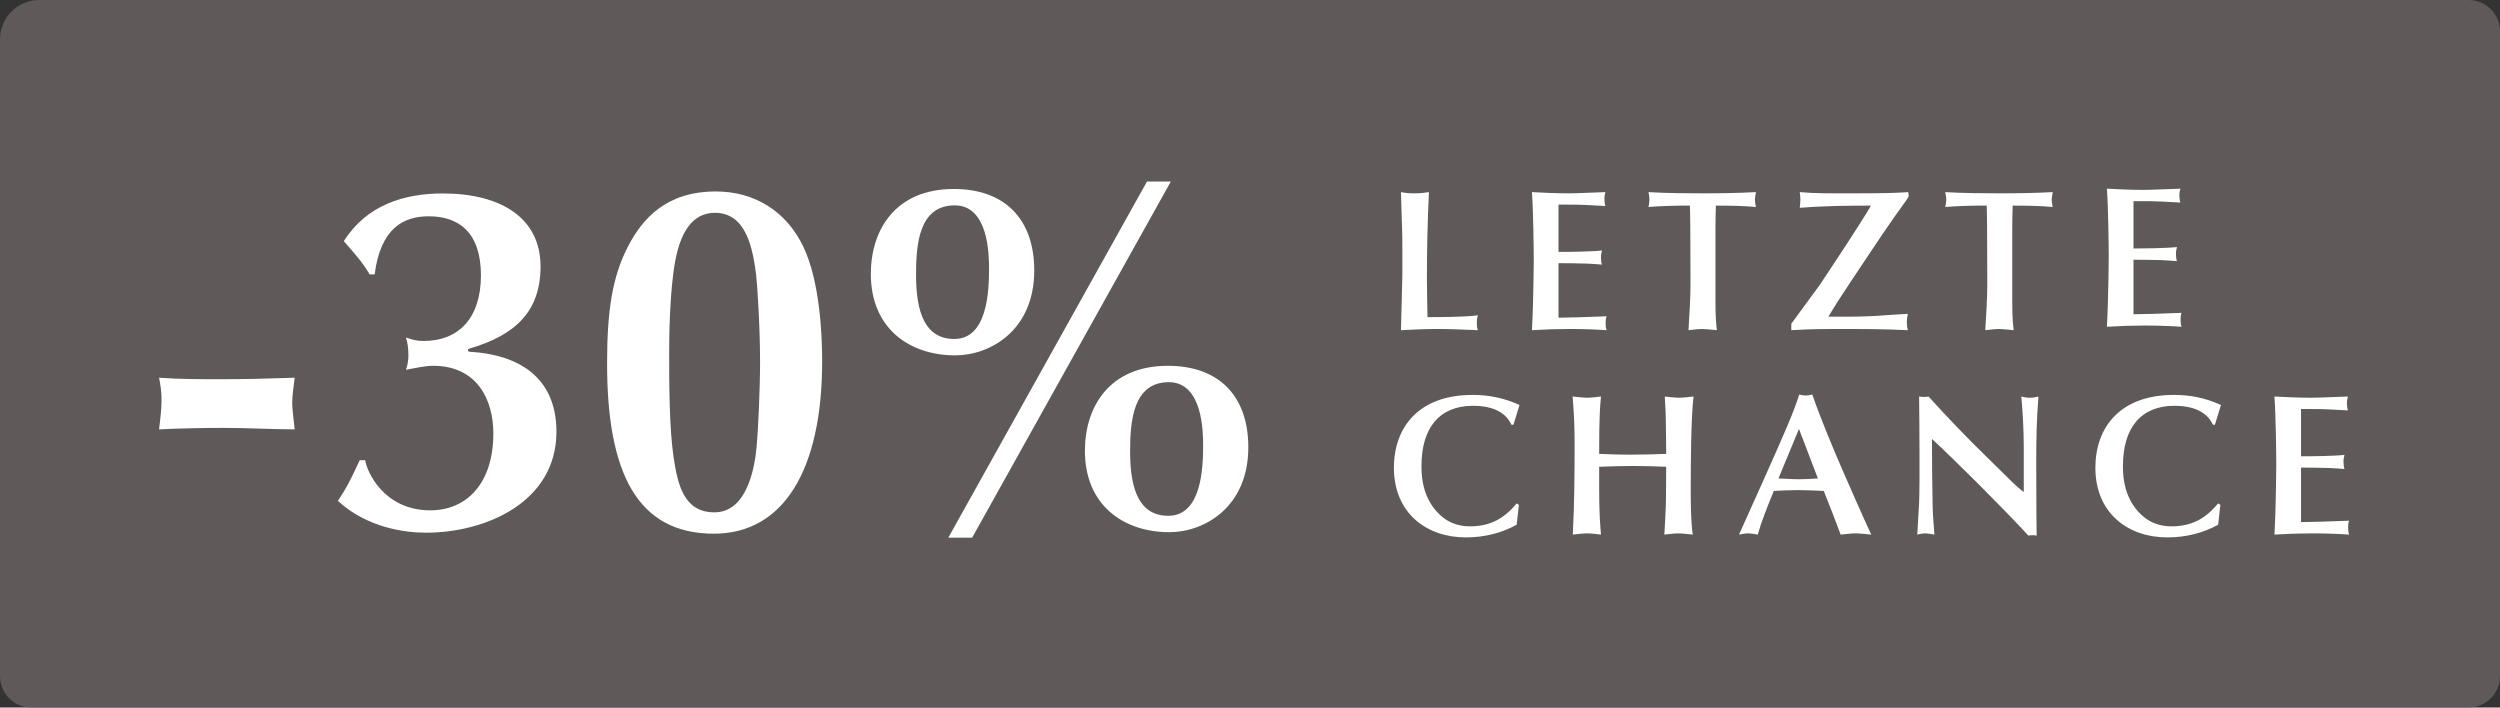
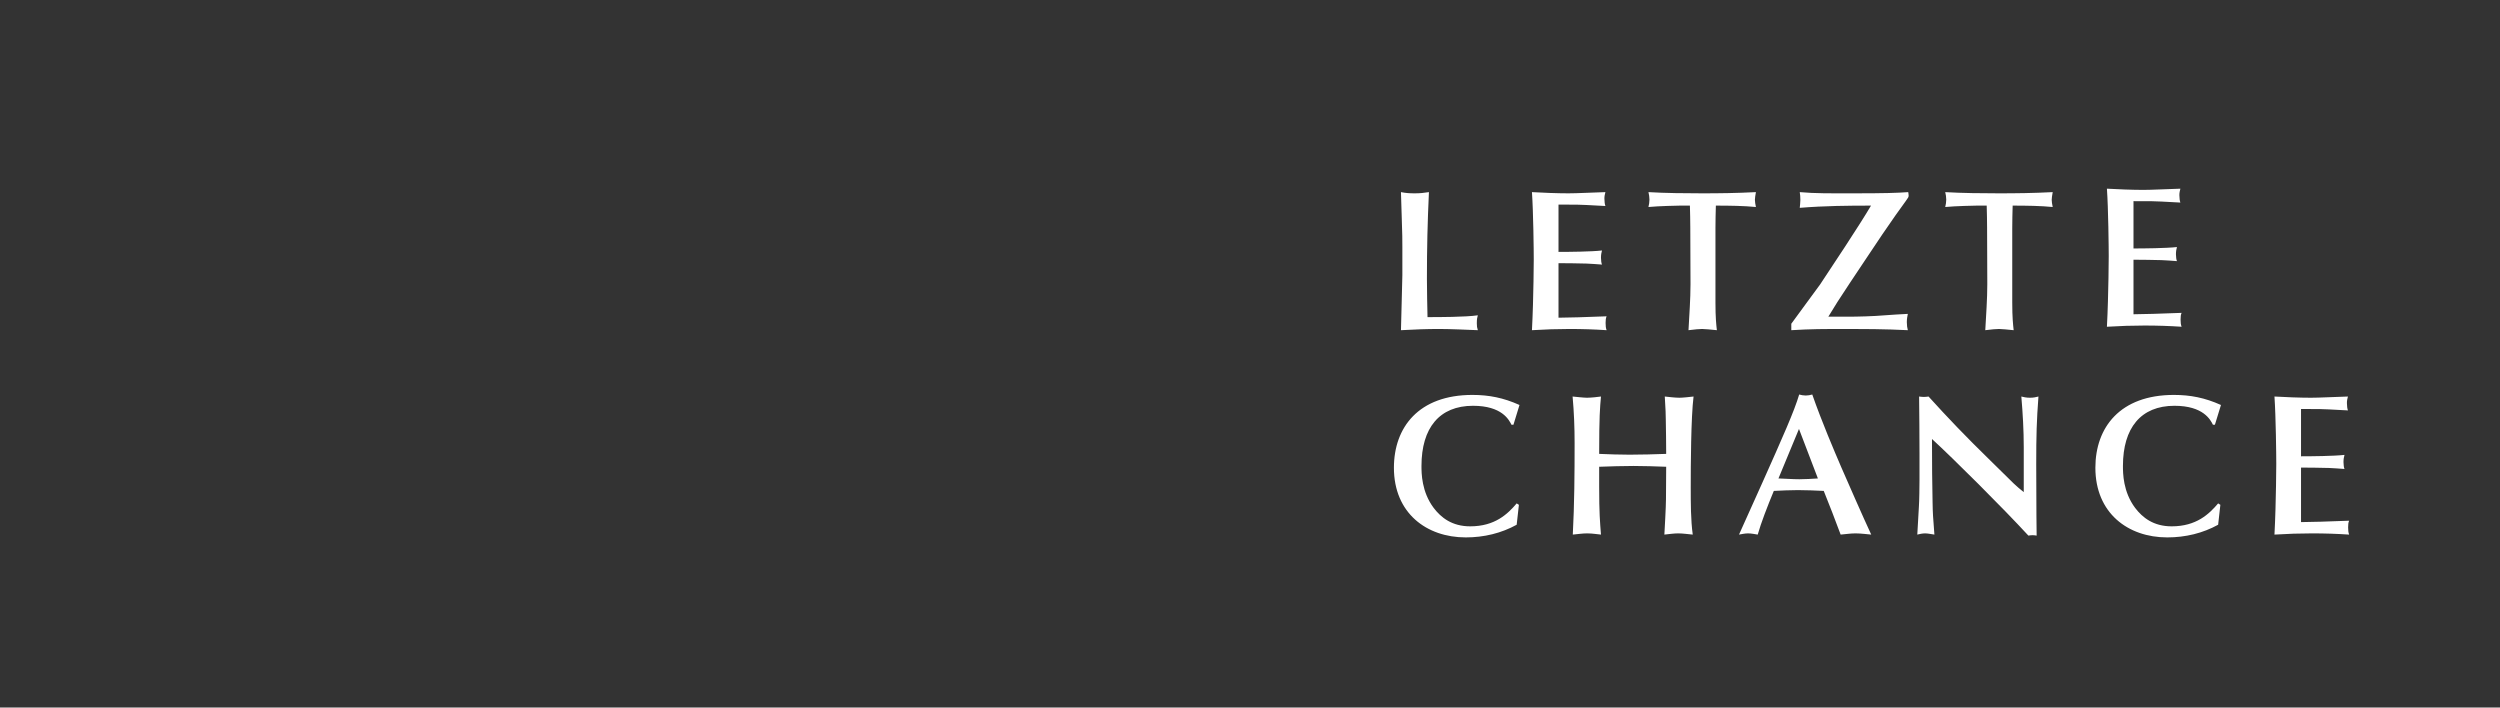
<svg xmlns="http://www.w3.org/2000/svg" width="159px" height="45px" viewBox="0 0 159 45" version="1.1">
  <rect x="0" y="0" width="159" height="45" fill="#333333" stroke="none" />
  <title>30_lastchance_DE</title>
  <desc>Created with Sketch.</desc>
  <g id="Page-1" stroke="none" stroke-width="1" fill="none" fill-rule="evenodd">
    <g id="All-stickers-DE-copy-outlined-" transform="translate(-527, -346)">
      <g id="30_lastchance_DE" transform="translate(527, 346)">
-         <path d="M2.5,0 L157,0 C158.105,-2.02906125e-16 159,0.895 159,2 L159,43 C159,44.105 158.105,45 157,45 L2,45 C0.895,45 1.3527075e-16,44.105 0,43 L0,2.5 C-1.69088438e-16,1.119 1.119,2.53632657e-16 2.5,0 Z" id="Rectangle" fill="#66605F" fill-rule="nonzero" opacity="0.85" />
        <g id="Group-5" transform="translate(10, 11)" fill="#FFFFFF">
-           <path d="M0.117,16.308 C0.18,15.771 0.274,15.045 0.274,14.476 C0.274,13.876 0.211,13.528 0.117,13.023 C1.412,13.118 2.739,13.118 4.034,13.118 C5.708,13.118 6.782,13.086 8.741,13.023 C8.677,13.56 8.583,14.16 8.583,14.666 C8.583,15.013 8.709,15.929 8.741,16.308 C7.382,16.308 5.708,16.213 4.192,16.213 C3.181,16.213 1.222,16.245 0.117,16.308 Z M13.827,6.452 L13.511,6.452 C13.132,5.82 12.942,5.568 11.868,4.336 C13.321,2.03 15.722,1.303 18.154,1.303 C21.85,1.303 24.378,2.851 24.378,5.947 C24.378,8.79 22.798,10.306 19.892,11.159 C19.766,11.191 19.766,11.222 19.766,11.285 C19.766,11.349 19.829,11.38 19.987,11.38 C22.861,11.57 25.389,12.896 25.389,16.466 C25.389,20.889 20.966,22.879 17.08,22.879 C15.817,22.879 13.384,22.595 11.489,20.857 C12.089,19.941 12.216,19.688 12.879,18.267 L13.226,18.267 C13.321,18.962 14.395,21.457 17.365,21.457 C19.702,21.457 21.377,19.72 21.377,16.561 C21.377,14.413 20.334,12.265 17.554,12.265 C16.986,12.265 16.385,12.423 15.817,12.517 C15.912,12.296 15.975,11.886 15.975,11.633 C15.975,11.096 15.912,10.748 15.817,10.464 C16.259,10.622 16.512,10.685 16.954,10.685 C19.134,10.685 20.587,9.264 20.587,6.515 C20.587,3.735 19.134,2.756 17.27,2.756 C15.659,2.756 14.206,3.514 13.827,6.452 Z M35.434,21.584 C37.519,21.584 37.993,18.741 38.119,17.445 C38.214,16.466 38.34,13.718 38.34,12.012 C38.34,9.674 38.151,6.958 38.088,6.452 C37.867,4.778 37.456,2.535 35.466,2.535 C33.949,2.535 33.254,3.925 32.939,5.631 C32.591,7.526 32.559,10.432 32.559,11.38 C32.559,13.37 32.559,16.182 32.844,18.109 C33.096,19.72 33.444,21.584 35.434,21.584 Z M35.529,1.177 C37.993,1.177 40.015,2.44 41.089,4.683 C42.131,6.863 42.289,10.211 42.289,11.98 C42.289,18.899 39.825,22.942 35.403,22.942 C30.538,22.942 28.611,19.088 28.611,12.138 C28.611,8.79 28.927,6.61 29.969,4.62 C30.854,2.946 32.338,1.177 35.529,1.177 Z M50.661,1.019 C53.946,1.019 55.778,2.977 55.778,6.199 C55.778,10.022 52.967,11.601 50.755,11.601 C47.849,11.601 45.385,9.895 45.385,6.421 C45.385,3.641 46.933,1.019 50.661,1.019 Z M48.26,6.484 C48.26,8.916 48.86,10.559 50.692,10.559 C52.809,10.559 52.903,7.495 52.903,6.073 C52.903,5.22 52.872,2.061 50.724,2.061 C48.449,2.061 48.26,4.525 48.26,6.484 Z M64.276,12.265 C67.561,12.265 69.393,14.223 69.393,17.445 C69.393,21.268 66.582,22.847 64.371,22.847 C61.464,22.847 59,21.141 59,17.667 C59,14.887 60.548,12.265 64.276,12.265 Z M61.875,17.73 C61.875,20.162 62.475,21.805 64.307,21.805 C66.424,21.805 66.519,18.741 66.519,17.319 C66.519,16.466 66.487,13.307 64.339,13.307 C62.065,13.307 61.875,15.771 61.875,17.73 Z M62.949,0.545 L64.465,0.545 L51.829,23.195 L50.313,23.195 L62.949,0.545 Z" id="-30%" />
          <path d="M79.19,6.506 L79.19,4.714 C79.19,4.15 79.19,4.022 79.152,2.883 C79.139,2.614 79.114,1.462 79.101,1.219 C79.421,1.283 79.664,1.296 79.984,1.296 C80.304,1.296 80.56,1.27 80.88,1.219 C80.79,3.152 80.752,4.765 80.752,6.736 C80.752,7.632 80.778,8.464 80.79,9.168 L81.021,9.168 C81.392,9.168 83.235,9.168 83.99,9.053 C83.952,9.194 83.926,9.27 83.926,9.565 C83.926,9.757 83.939,9.834 83.99,10 C83.338,9.974 82.237,9.923 81.546,9.923 C80.726,9.923 80.035,9.949 79.101,10 C79.101,9.795 79.19,6.826 79.19,6.506 Z M89.121,2.013 L89.121,5.021 C89.774,5.021 91.208,5.008 91.886,4.931 C91.848,5.072 91.822,5.2 91.822,5.392 C91.822,5.571 91.848,5.738 91.886,5.827 C91.553,5.802 91.22,5.776 90.9,5.763 C90.312,5.75 89.71,5.738 89.121,5.738 L89.121,9.206 C89.454,9.206 91.092,9.168 92.18,9.117 C92.129,9.232 92.116,9.36 92.116,9.539 C92.116,9.731 92.129,9.859 92.18,10 C91.412,9.949 90.644,9.923 89.825,9.923 C89.057,9.923 88.251,9.949 87.432,10 C87.457,9.462 87.483,8.938 87.496,8.4 C87.521,7.658 87.547,6.096 87.547,5.507 C87.547,4.97 87.521,2.499 87.432,1.219 C88.059,1.258 89.057,1.296 89.748,1.296 C90.337,1.296 91.182,1.245 92.104,1.219 C92.065,1.373 92.04,1.475 92.04,1.629 C92.04,1.821 92.065,2 92.104,2.102 L90.9,2.038 C90.427,2.013 90.299,2.013 89.121,2.013 Z M99.103,3.51 L99.103,8.246 C99.103,9.219 99.154,9.642 99.193,10 C98.822,9.962 98.412,9.923 98.258,9.923 C98.041,9.923 97.849,9.949 97.388,10 C97.439,9.027 97.516,8.042 97.516,7.069 L97.503,3.498 C97.503,3.024 97.49,2.576 97.478,2.077 L96.838,2.077 C96.722,2.077 95.494,2.102 94.841,2.166 C94.879,2.013 94.905,1.846 94.905,1.693 C94.905,1.539 94.879,1.373 94.841,1.219 C95.852,1.283 97.273,1.296 98.258,1.296 C99.321,1.296 100.447,1.283 101.676,1.219 C101.638,1.437 101.612,1.603 101.612,1.706 C101.612,1.846 101.638,1.962 101.676,2.166 C100.921,2.09 100.012,2.077 99.129,2.077 C99.116,2.538 99.103,3.024 99.103,3.51 Z M103.927,10 L103.927,9.59 C104.208,9.194 105.501,7.453 105.757,7.094 C106.346,6.211 108.343,3.203 108.996,2.077 C107.562,2.077 106.039,2.09 104.464,2.218 C104.477,2.064 104.503,1.885 104.503,1.718 C104.503,1.514 104.49,1.386 104.464,1.219 C105.45,1.309 106.41,1.296 107.908,1.296 C109.853,1.296 110.66,1.27 111.364,1.219 C111.376,1.309 111.389,1.373 111.389,1.437 C111.389,1.539 111.364,1.565 111.21,1.782 L110.557,2.691 C110.084,3.357 109.367,4.419 108.791,5.29 L107.664,6.979 C107.024,7.939 106.615,8.579 106.282,9.142 L107.511,9.142 C108.1,9.142 109.162,9.117 109.879,9.053 C110.365,9.014 110.852,8.989 111.338,8.963 C111.312,9.117 111.274,9.258 111.274,9.488 C111.274,9.68 111.3,9.872 111.338,10 C110.954,9.987 110.122,9.923 107.626,9.923 C105.872,9.923 105.22,9.923 103.927,10 Z M117.979,3.51 L117.979,8.246 C117.979,9.219 118.031,9.642 118.069,10 C117.698,9.962 117.288,9.923 117.135,9.923 C116.917,9.923 116.725,9.949 116.264,10 C116.315,9.027 116.392,8.042 116.392,7.069 L116.379,3.498 C116.379,3.024 116.367,2.576 116.354,2.077 L115.714,2.077 C115.599,2.077 114.37,2.102 113.717,2.166 C113.755,2.013 113.781,1.846 113.781,1.693 C113.781,1.539 113.755,1.373 113.717,1.219 C114.728,1.283 116.149,1.296 117.135,1.296 C118.197,1.296 119.323,1.283 120.552,1.219 C120.514,1.437 120.488,1.603 120.488,1.706 C120.488,1.846 120.514,1.962 120.552,2.166 C119.797,2.09 118.888,2.077 118.005,2.077 C117.992,2.538 117.979,3.024 117.979,3.51 Z M125.69,1.794 L125.69,4.802 C126.342,4.802 127.776,4.789 128.454,4.712 C128.416,4.853 128.39,4.981 128.39,5.173 C128.39,5.352 128.416,5.518 128.454,5.608 C128.122,5.582 127.789,5.557 127.469,5.544 C126.88,5.531 126.278,5.518 125.69,5.518 L125.69,8.987 C126.022,8.987 127.661,8.949 128.749,8.898 C128.698,9.013 128.685,9.141 128.685,9.32 C128.685,9.512 128.698,9.64 128.749,9.781 C127.981,9.73 127.213,9.704 126.394,9.704 C125.626,9.704 124.819,9.73 124,9.781 C124.026,9.243 124.051,8.718 124.064,8.181 C124.09,7.438 124.115,5.877 124.115,5.288 C124.115,4.75 124.09,2.28 124,1 C124.627,1.038 125.626,1.077 126.317,1.077 C126.906,1.077 127.75,1.026 128.672,1 C128.634,1.154 128.608,1.256 128.608,1.41 C128.608,1.602 128.634,1.781 128.672,1.883 L127.469,1.819 C126.995,1.794 126.867,1.794 125.69,1.794 Z M86.64,14.757 L86.256,16.011 L86.128,16.011 C85.974,15.704 85.526,14.808 83.683,14.808 C81.546,14.808 80.406,16.216 80.406,18.635 C80.406,19.083 80.406,20.274 81.187,21.31 C81.648,21.912 82.339,22.475 83.504,22.475 C85.078,22.475 85.885,21.694 86.461,21.016 L86.602,21.106 L86.461,22.373 C85.488,22.91 84.387,23.179 83.222,23.179 C80.726,23.179 78.653,21.63 78.653,18.75 C78.653,16.178 80.227,14.117 83.645,14.117 C84.694,14.117 85.616,14.296 86.64,14.757 Z M95.956,20.747 L95.969,18.686 C95.278,18.661 94.587,18.635 93.896,18.635 C93.166,18.635 92.436,18.661 91.707,18.686 L91.707,19.966 C91.707,21.618 91.758,22.194 91.822,23 C91.63,22.987 91.297,22.923 90.939,22.923 C90.632,22.923 90.337,22.974 90.03,23 C90.132,21.054 90.145,19.122 90.145,17.176 C90.145,16.178 90.107,15.205 90.017,14.219 C90.273,14.245 90.734,14.296 90.939,14.296 C91.182,14.296 91.656,14.245 91.822,14.219 C91.758,14.923 91.707,15.474 91.707,17.867 C92.347,17.893 93,17.918 93.64,17.918 C94.42,17.918 95.188,17.893 95.969,17.867 C95.969,17.534 95.956,15.986 95.944,15.666 C95.944,15.269 95.931,15.166 95.88,14.219 C96.123,14.245 96.532,14.296 96.814,14.296 C97.044,14.296 97.467,14.245 97.71,14.219 C97.544,15.55 97.531,18.648 97.531,19.979 C97.531,20.99 97.531,22.078 97.659,23 C97.352,22.974 97.032,22.923 96.724,22.923 C96.456,22.923 96.123,22.974 95.854,23 C95.867,22.77 95.956,21.221 95.956,20.747 Z M107.065,23 L106.527,21.579 L105.99,20.222 C105.439,20.197 104.902,20.171 104.351,20.171 C103.839,20.171 103.327,20.197 102.815,20.222 C102.406,21.208 101.996,22.27 101.791,23 C101.625,22.974 101.382,22.923 101.177,22.923 C100.959,22.923 100.78,22.974 100.601,23 L102.086,19.698 C103.378,16.805 104.121,15.141 104.428,14.091 C104.569,14.13 104.697,14.155 104.85,14.155 C104.991,14.155 105.119,14.13 105.26,14.091 C105.874,15.845 106.642,17.637 107.103,18.712 C107.59,19.826 108.434,21.758 109.01,23 C108.818,22.987 108.37,22.923 108.012,22.923 C107.654,22.923 107.295,22.987 107.065,23 Z M105.618,19.429 L104.415,16.28 L103.11,19.429 C103.558,19.442 103.993,19.48 104.441,19.48 C104.838,19.48 105.222,19.454 105.618,19.429 Z M112.08,19.557 L112.08,17.816 C112.08,16.613 112.068,15.41 112.055,14.219 C112.157,14.232 112.26,14.245 112.362,14.245 C112.464,14.245 112.554,14.232 112.656,14.219 C113.872,15.563 115.012,16.754 116.56,18.264 L118.071,19.749 C118.314,19.979 118.429,20.069 118.711,20.299 L118.711,17.458 C118.711,16.37 118.647,15.269 118.557,14.219 C118.711,14.258 118.877,14.296 119.108,14.296 C119.338,14.296 119.492,14.258 119.645,14.219 C119.53,15.768 119.504,16.677 119.504,18.546 C119.504,19.288 119.517,21.131 119.517,21.797 C119.517,22.078 119.53,22.744 119.53,23.064 C119.44,23.051 119.351,23.038 119.274,23.038 C119.184,23.038 119.095,23.051 119.005,23.064 C117.38,21.298 114.231,18.162 112.874,16.92 C112.874,18.661 112.887,19.595 112.912,20.952 C112.925,21.694 112.938,21.822 113.028,23 C112.887,22.987 112.631,22.923 112.452,22.923 C112.26,22.923 112.093,22.962 111.94,23 L112.042,21.221 C112.068,20.875 112.08,19.915 112.08,19.557 Z M131.253,14.757 L130.869,16.011 L130.741,16.011 C130.587,15.704 130.139,14.808 128.296,14.808 C126.159,14.808 125.019,16.216 125.019,18.635 C125.019,19.083 125.019,20.274 125.8,21.31 C126.261,21.912 126.952,22.475 128.117,22.475 C129.691,22.475 130.498,21.694 131.074,21.016 L131.215,21.106 L131.074,22.373 C130.101,22.91 129,23.179 127.835,23.179 C125.339,23.179 123.266,21.63 123.266,18.75 C123.266,16.178 124.84,14.117 128.258,14.117 C129.307,14.117 130.229,14.296 131.253,14.757 Z M136.345,15.013 L136.345,18.021 C136.998,18.021 138.432,18.008 139.11,17.931 C139.072,18.072 139.046,18.2 139.046,18.392 C139.046,18.571 139.072,18.738 139.11,18.827 C138.777,18.802 138.445,18.776 138.125,18.763 C137.536,18.75 136.934,18.738 136.345,18.738 L136.345,22.206 C136.678,22.206 138.317,22.168 139.405,22.117 C139.353,22.232 139.341,22.36 139.341,22.539 C139.341,22.731 139.353,22.859 139.405,23 C138.637,22.949 137.869,22.923 137.049,22.923 C136.281,22.923 135.475,22.949 134.656,23 C134.681,22.462 134.707,21.938 134.72,21.4 C134.745,20.658 134.771,19.096 134.771,18.507 C134.771,17.97 134.745,15.499 134.656,14.219 C135.283,14.258 136.281,14.296 136.973,14.296 C137.561,14.296 138.406,14.245 139.328,14.219 C139.289,14.373 139.264,14.475 139.264,14.629 C139.264,14.821 139.289,15 139.328,15.102 L138.125,15.038 C137.651,15.013 137.523,15.013 136.345,15.013 Z" id="Letzt-chance" />
        </g>
      </g>
    </g>
  </g>
</svg>